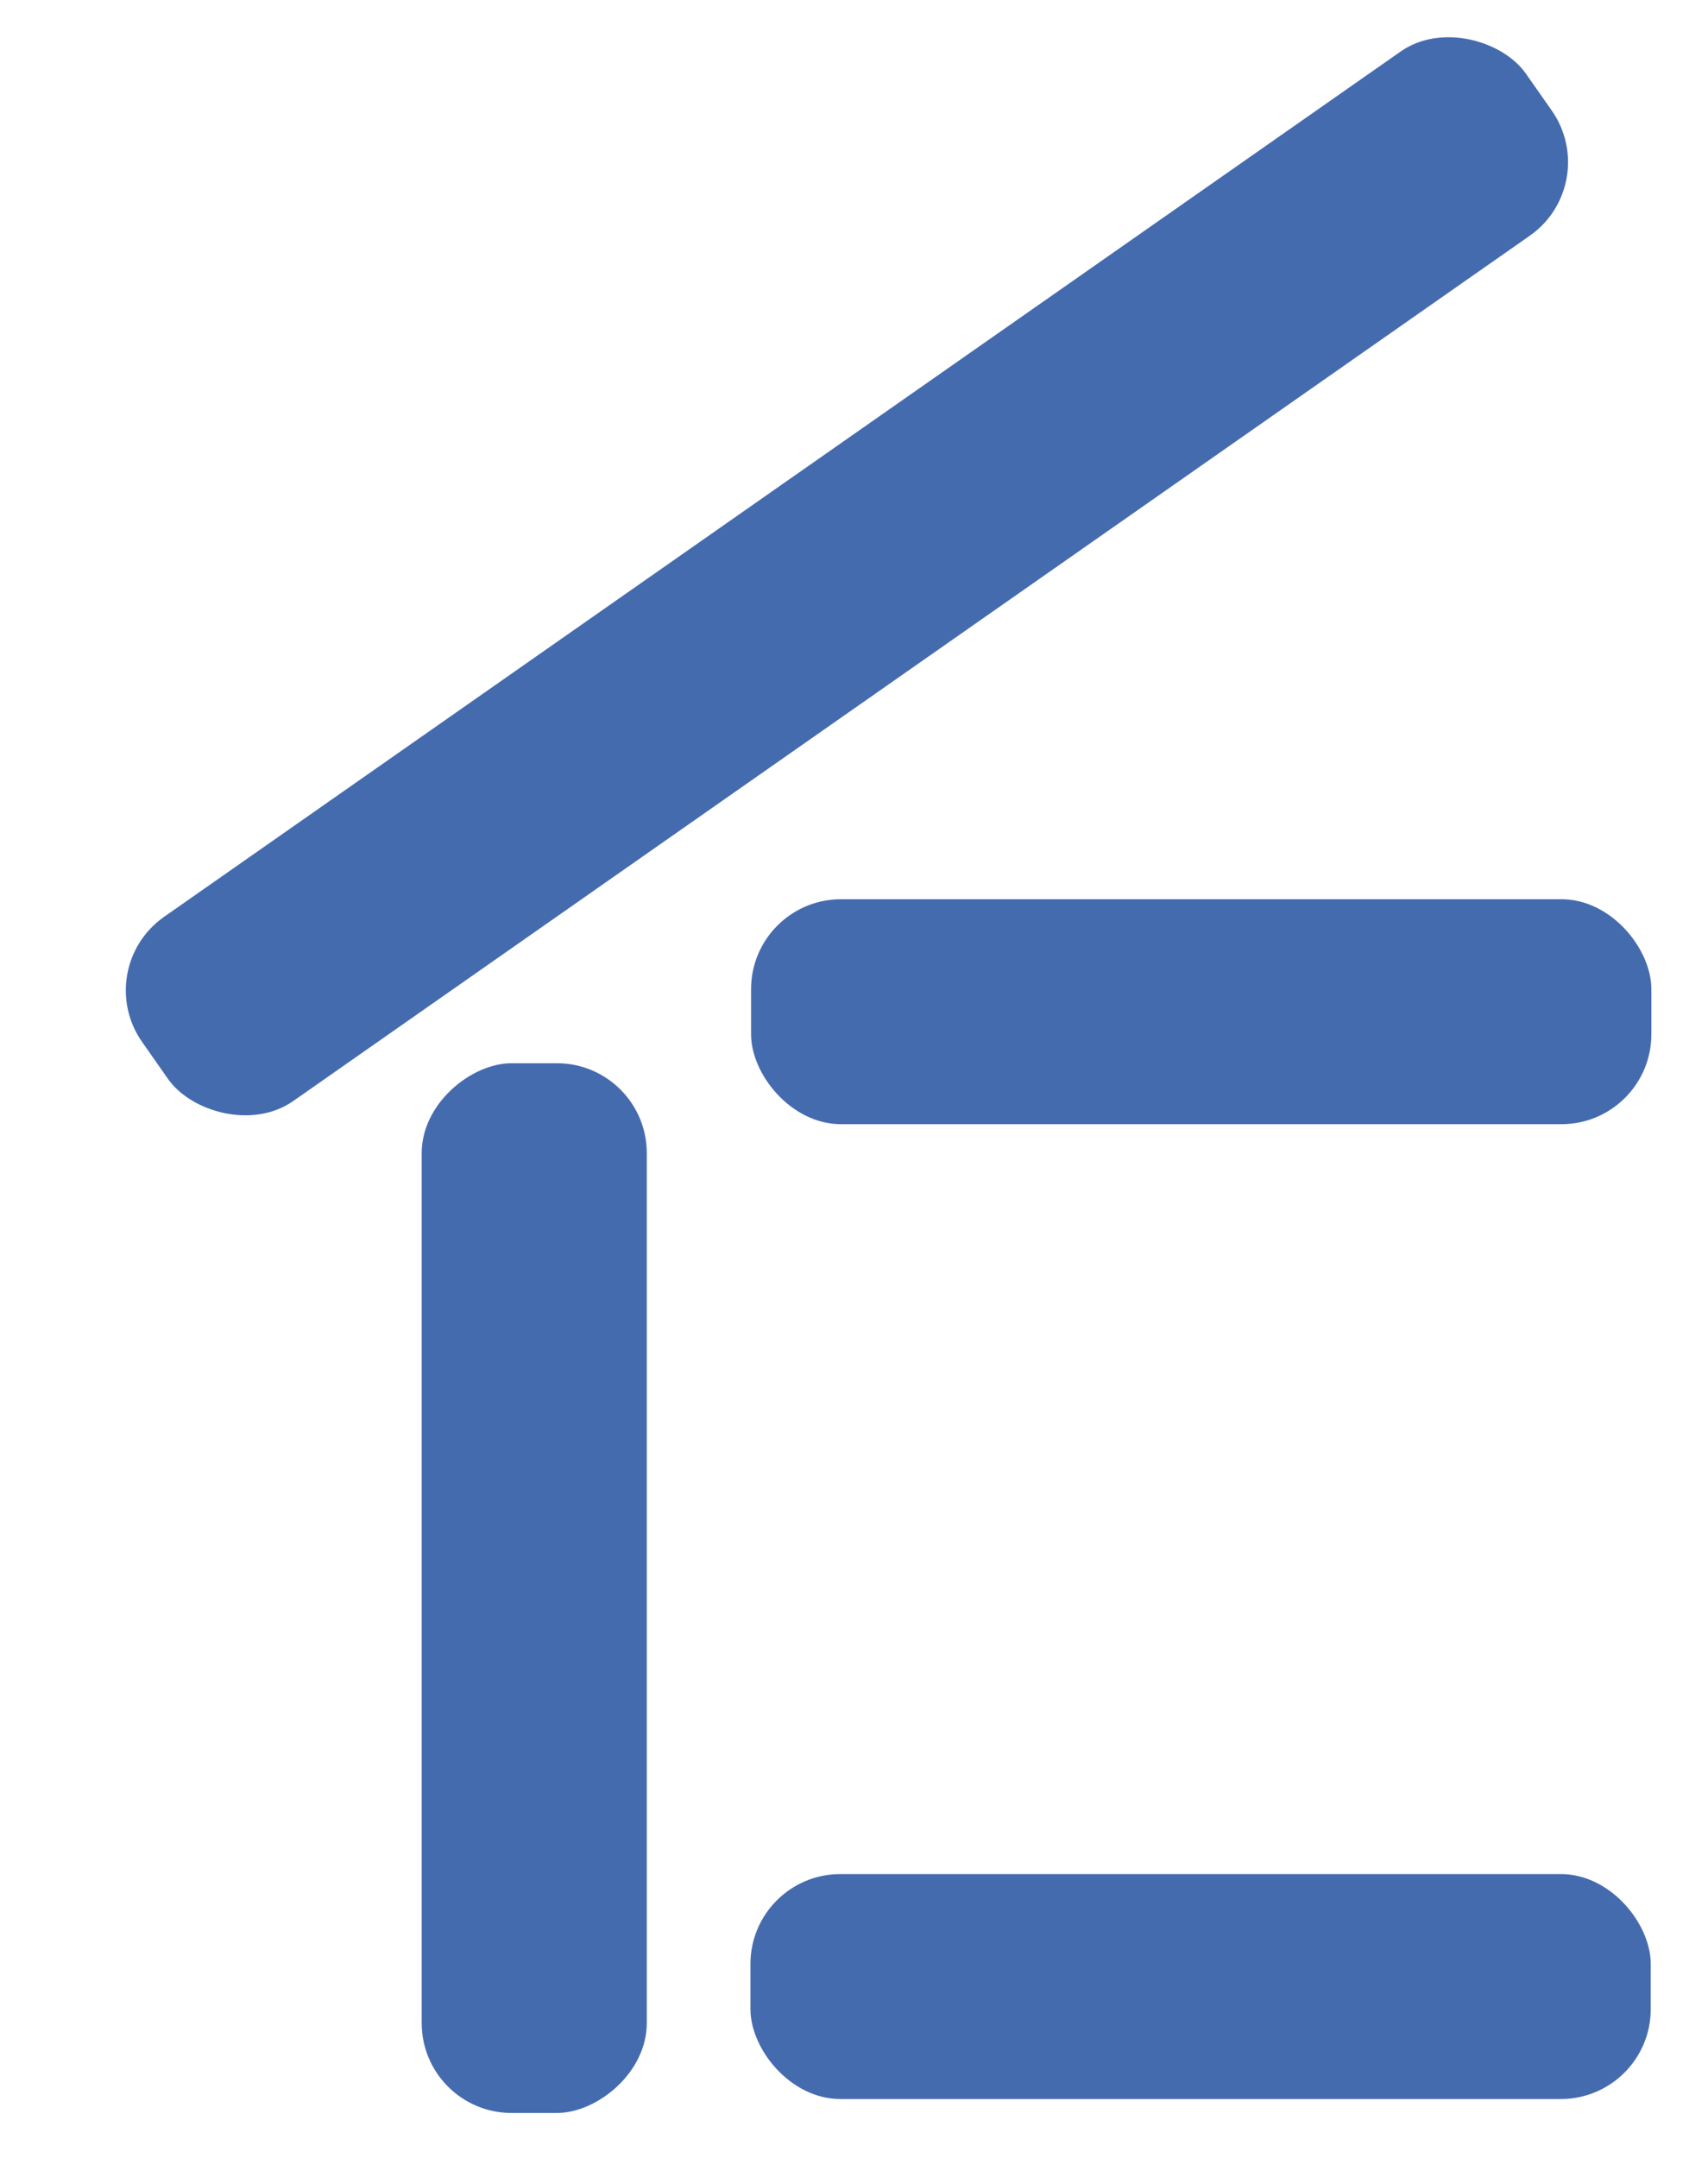
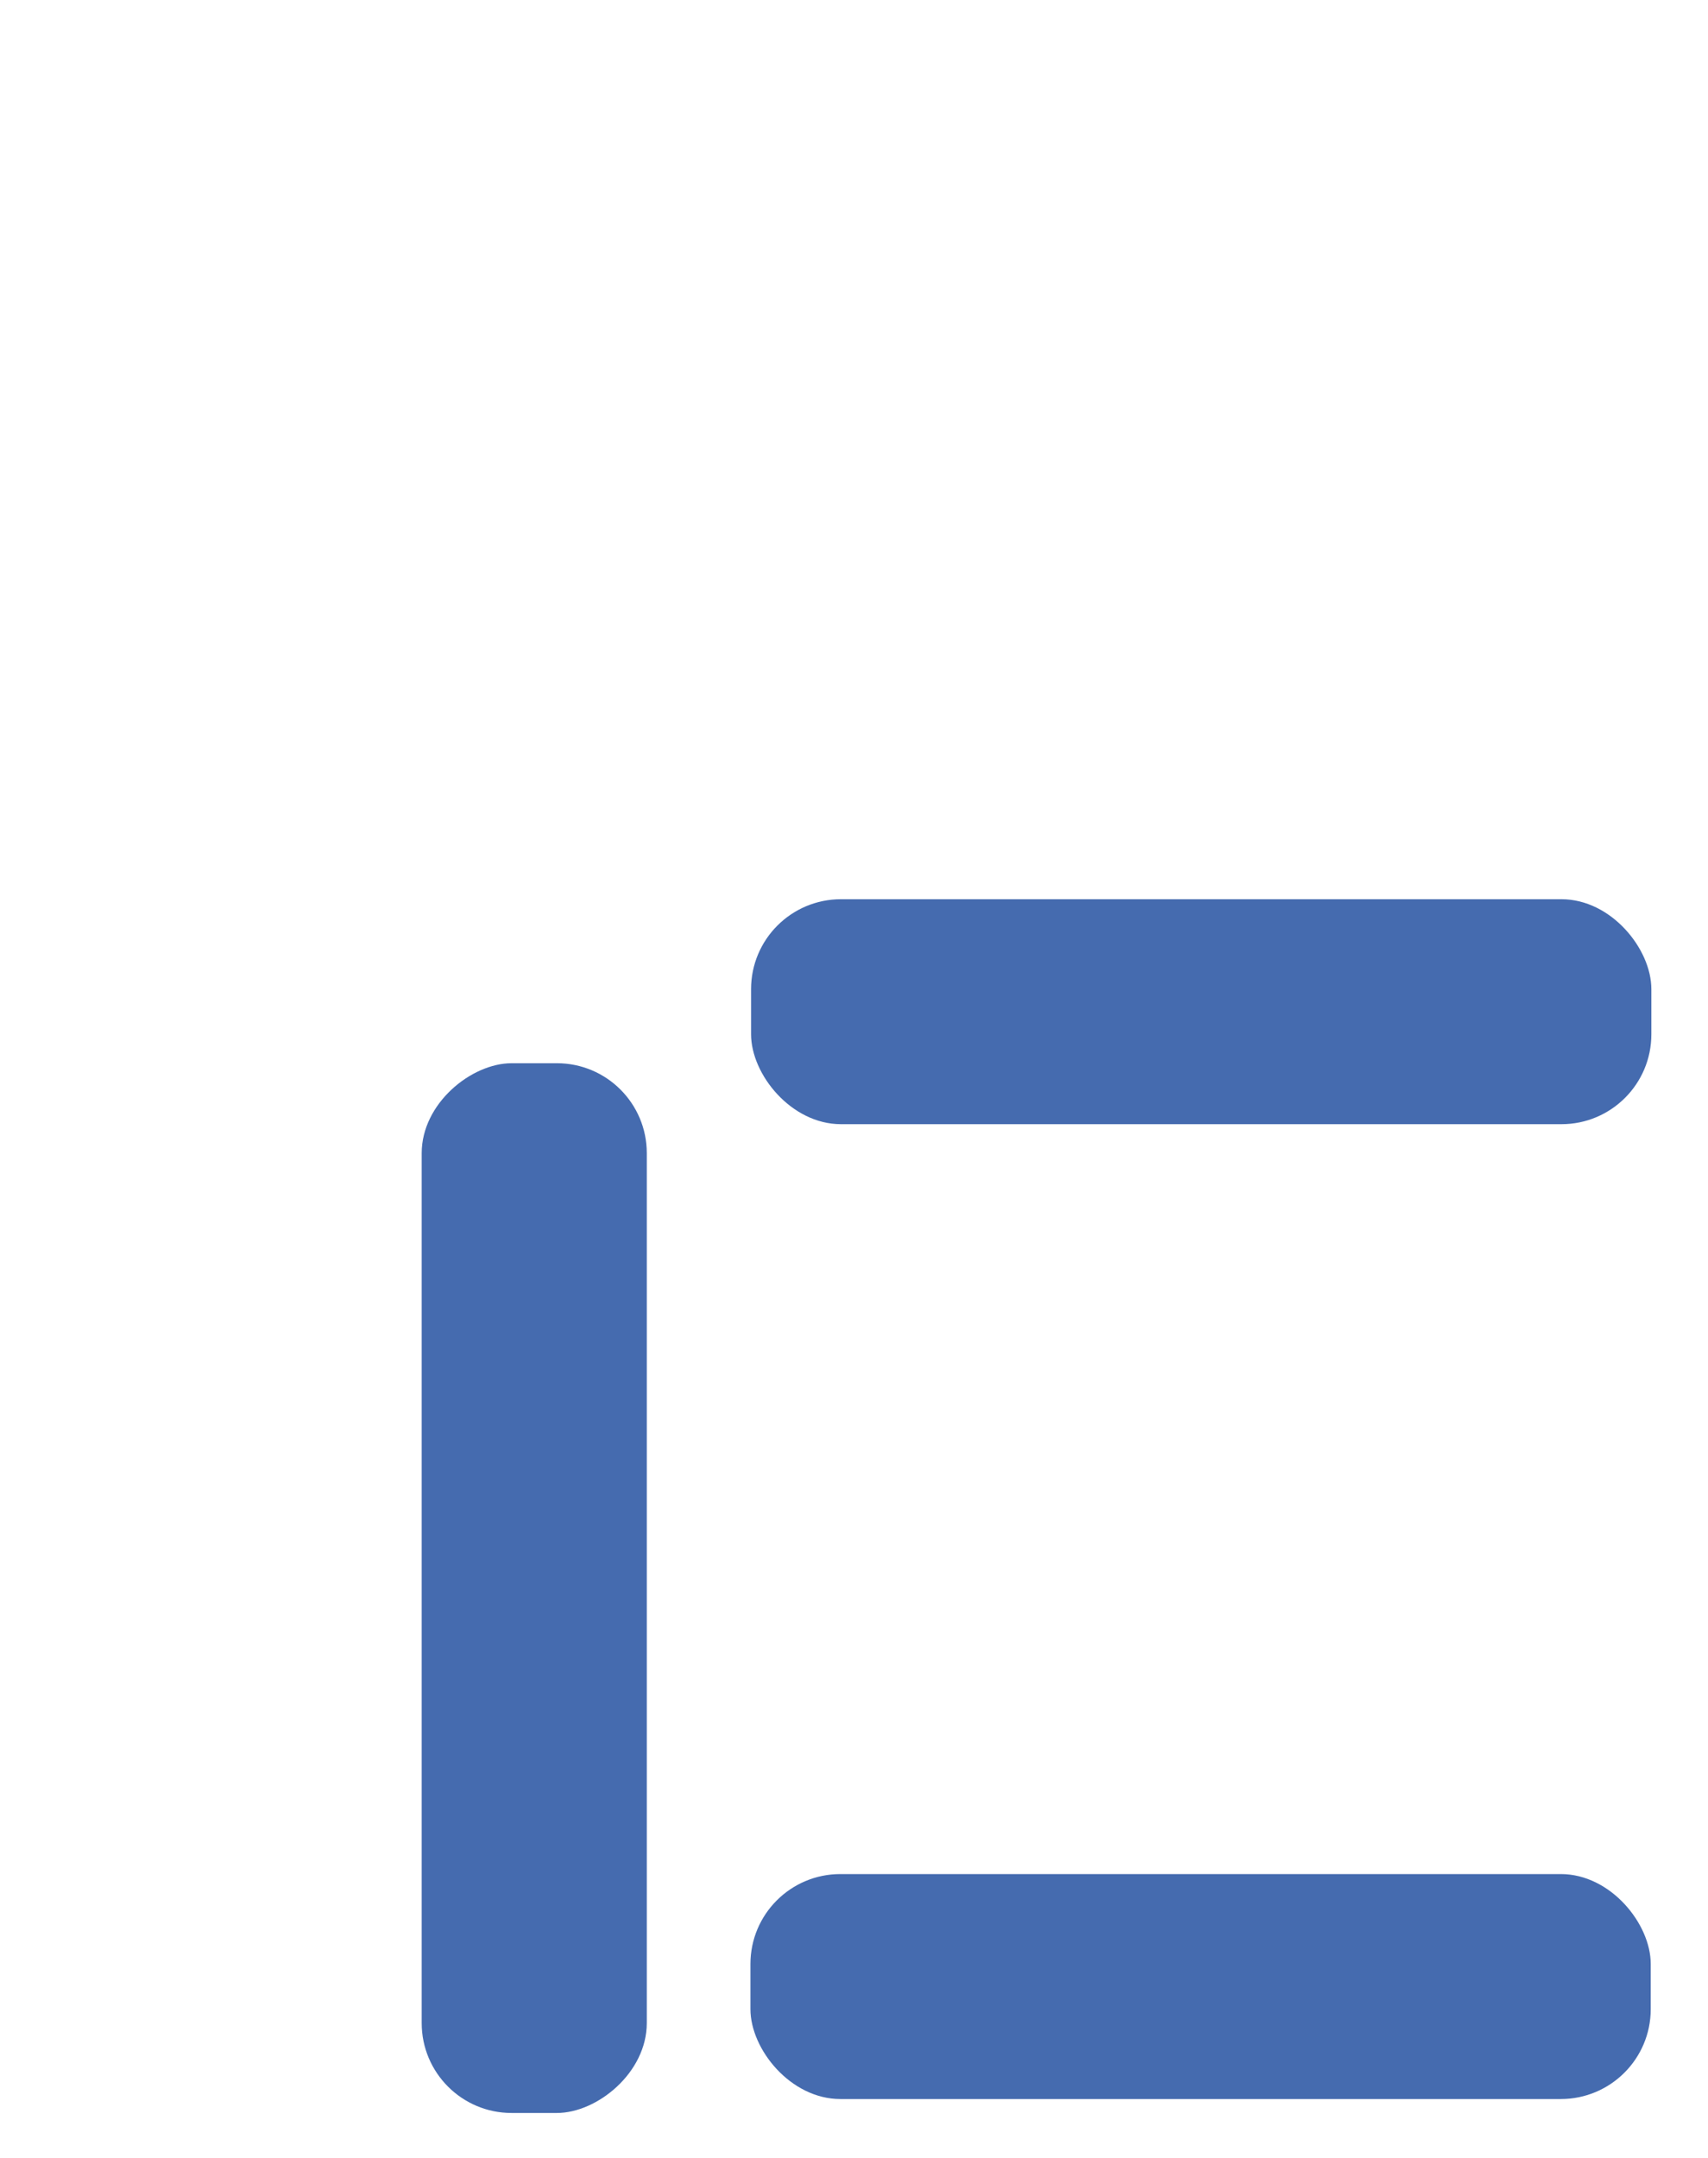
<svg xmlns="http://www.w3.org/2000/svg" width="19" height="24" viewBox="0 0 19 24" fill="none">
  <rect x="7.195" y="11.825" width="11.675" height="2.504" rx="1" transform="rotate(90 7.195 11.825)" fill="#456BAF" />
-   <rect width="18.795" height="2.502" rx="1" transform="matrix(-0.819 0.573 -0.574 -0.819 17.836 2.049)" fill="#456BAF" />
  <rect x="8.355" y="10.001" width="10.015" height="2.502" rx="1" fill="#456BAF" />
  <rect x="8.348" y="20.843" width="10.015" height="2.502" rx="1" fill="#456BAF" />
</svg>